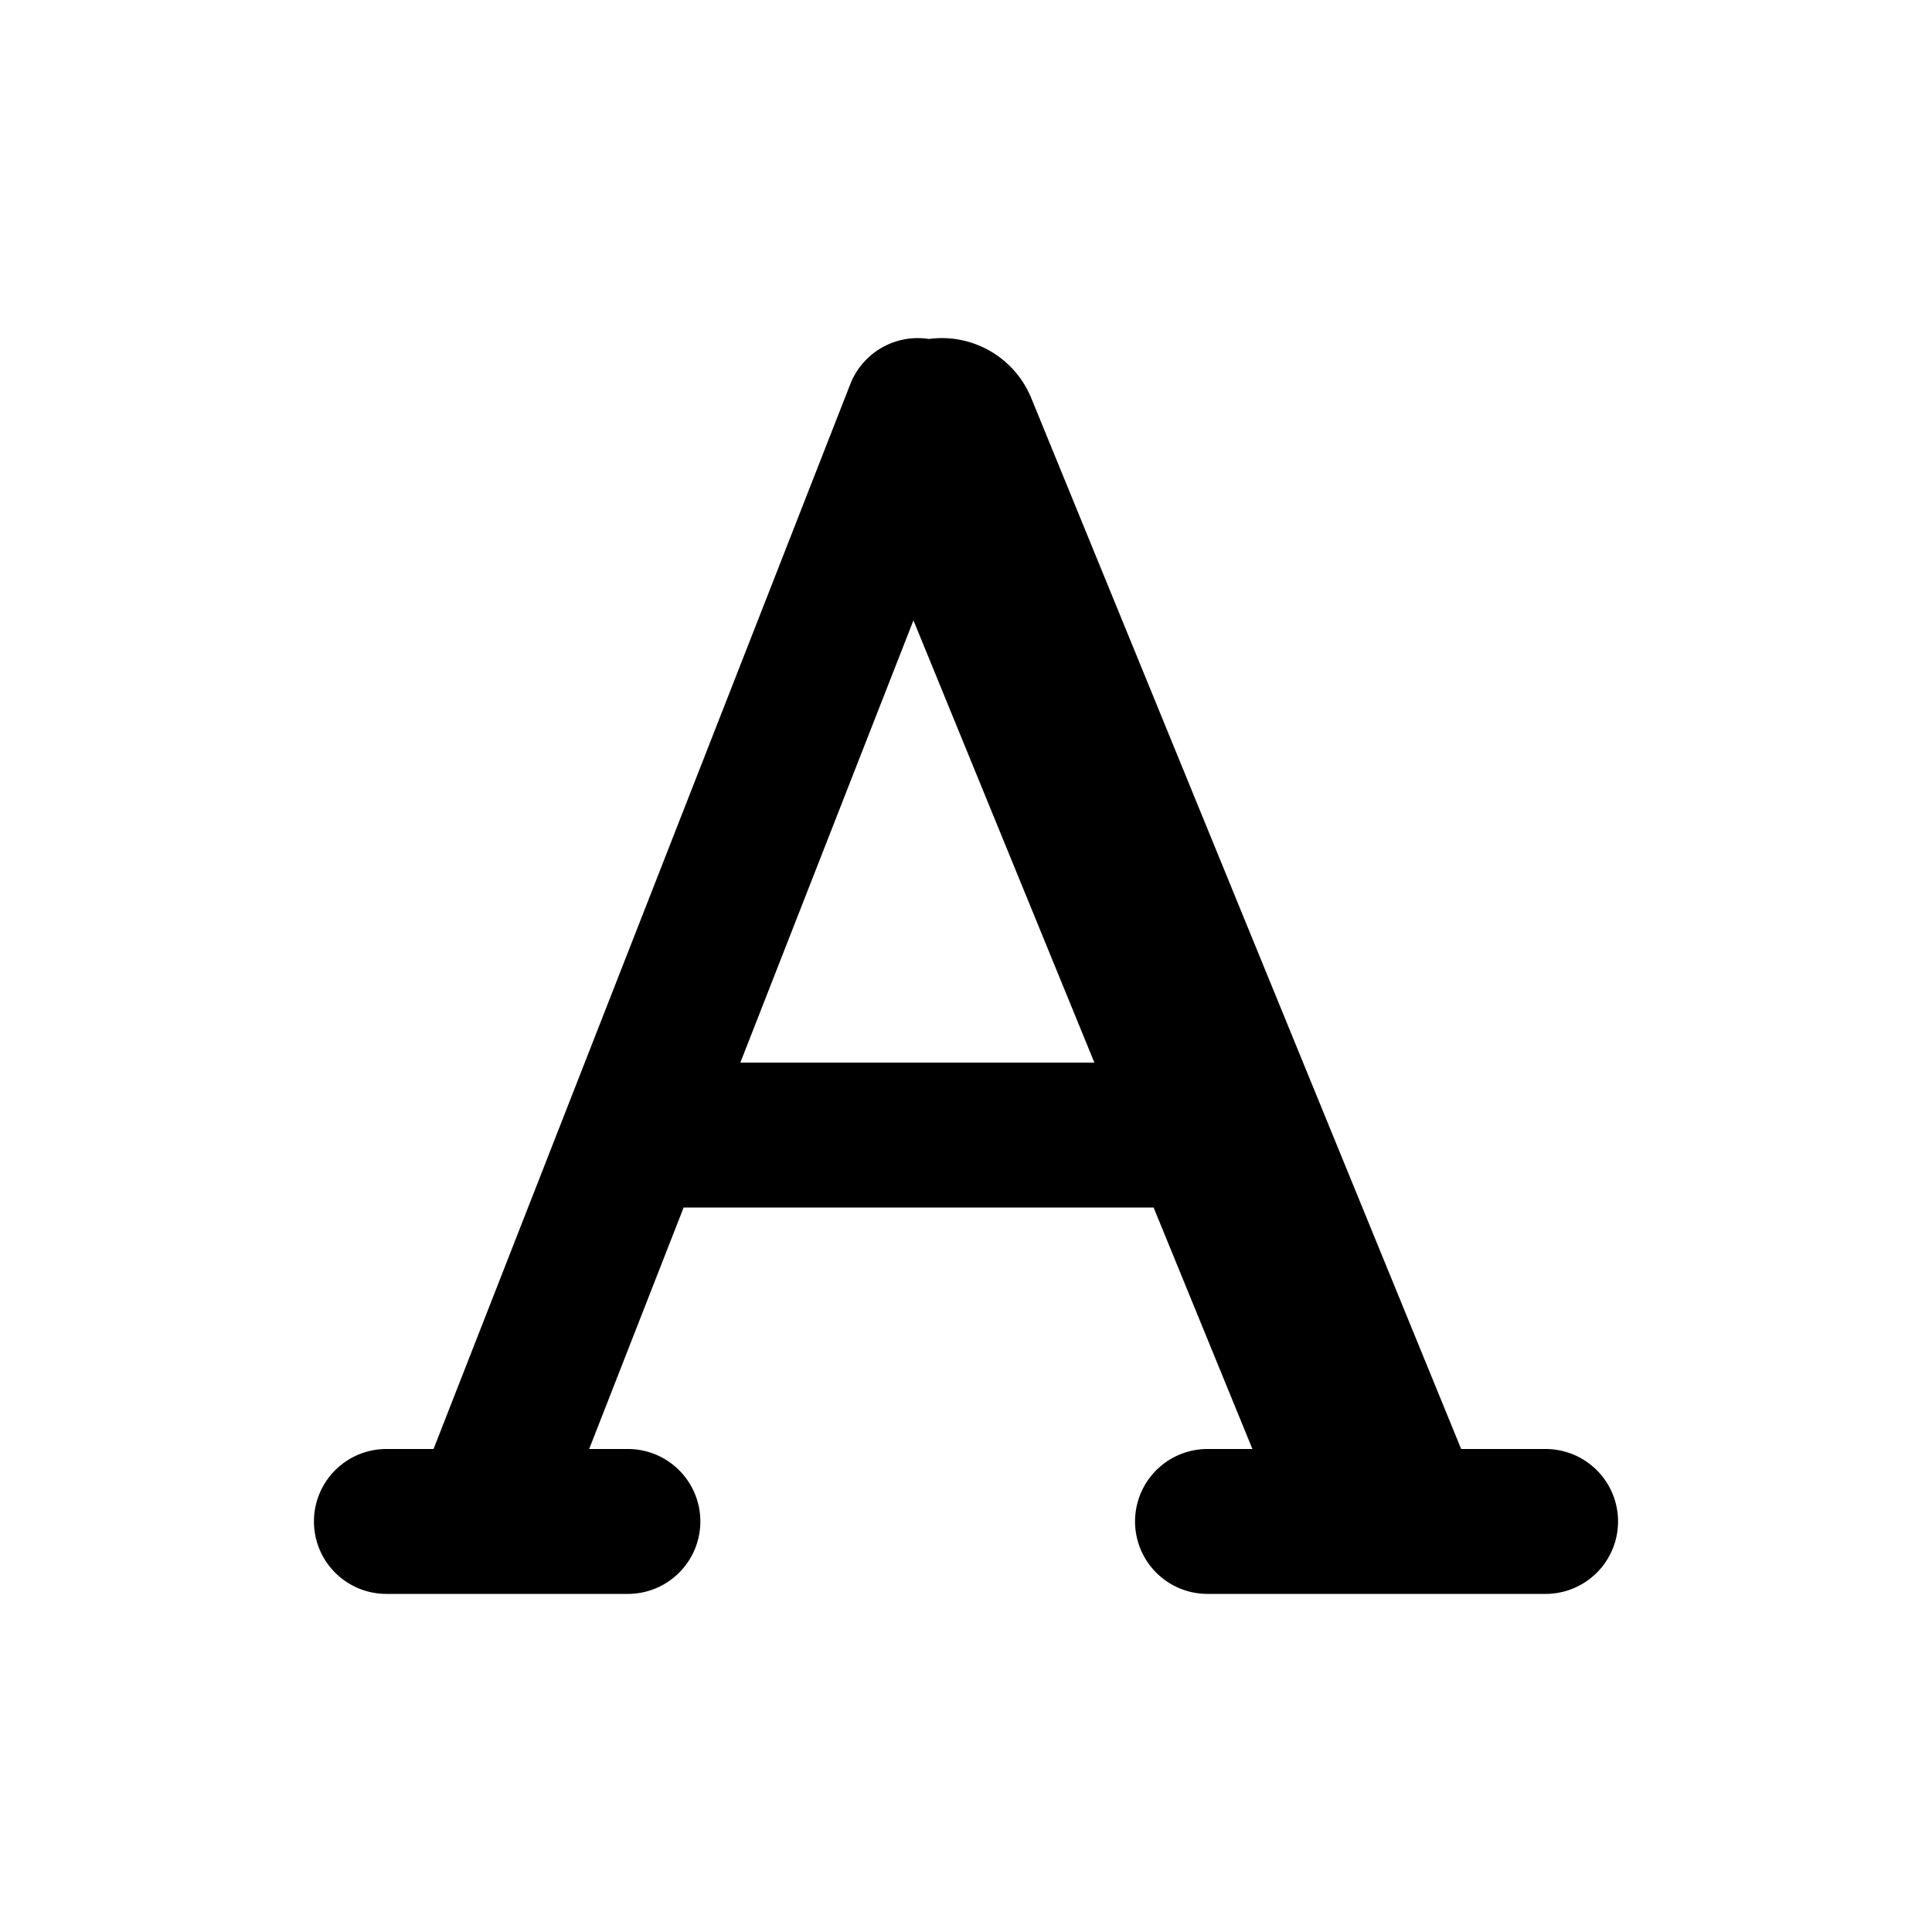
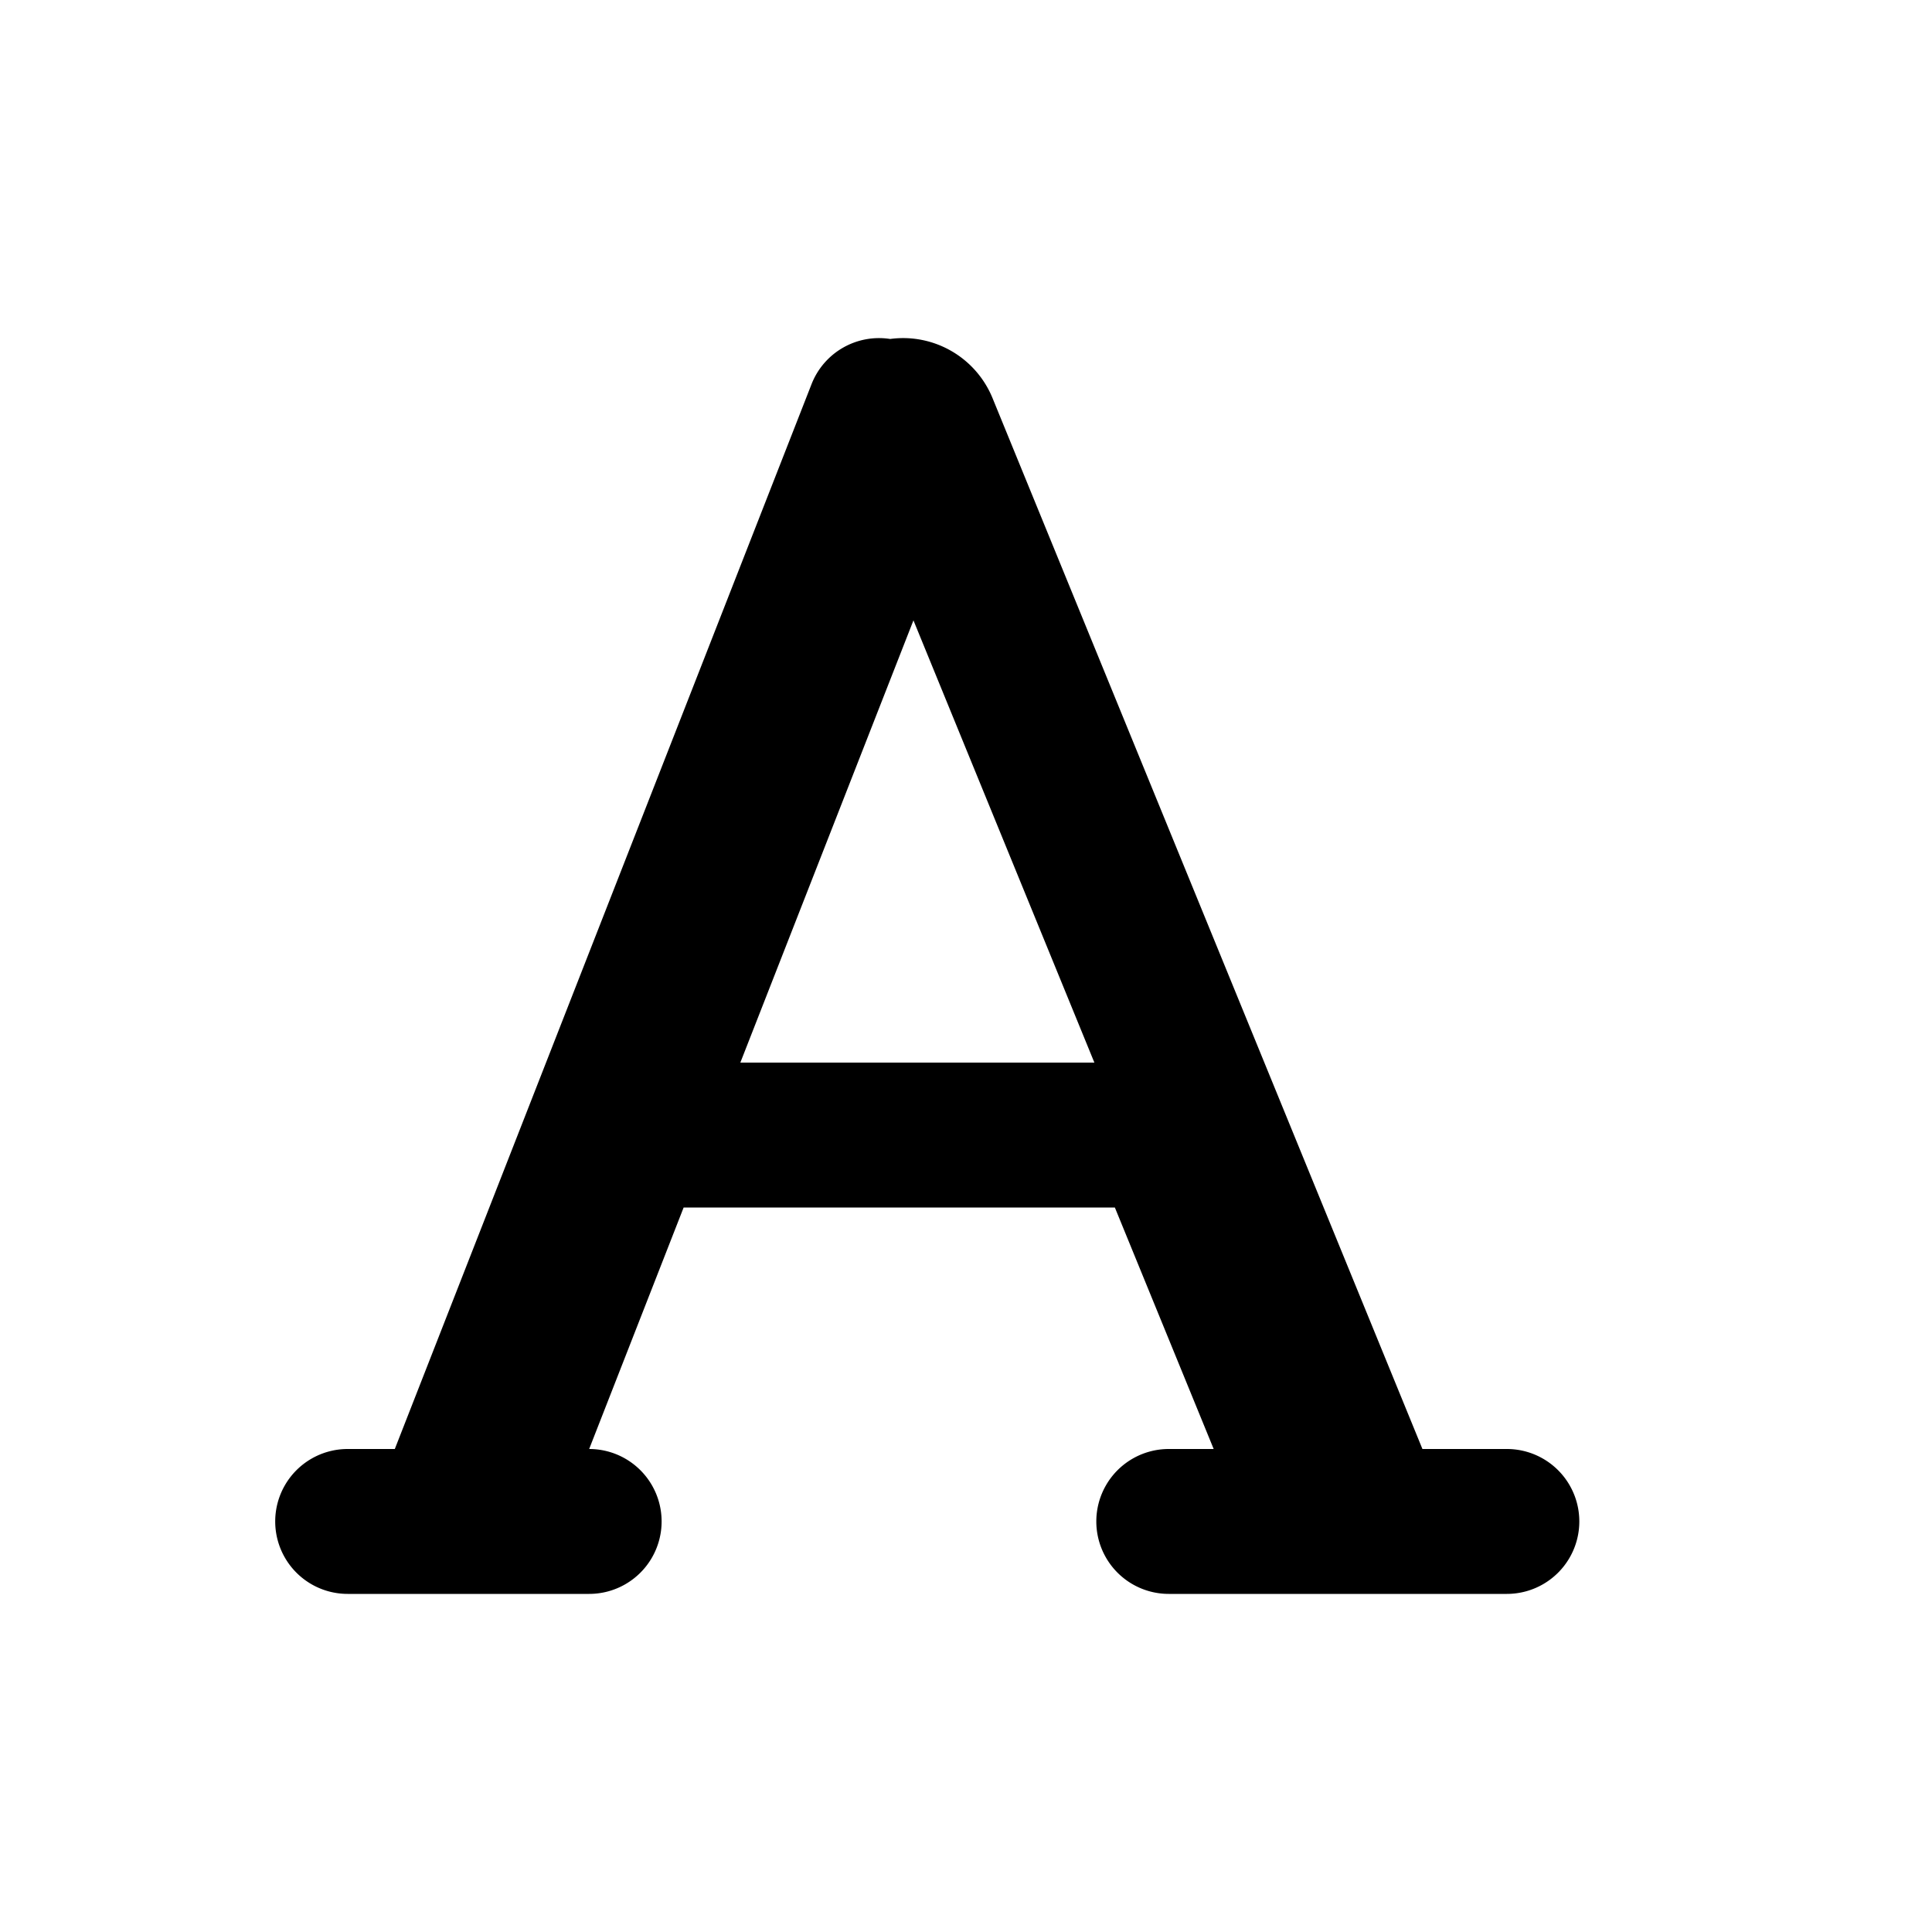
<svg xmlns="http://www.w3.org/2000/svg" viewBox="0 0 20 20">
-   <path fill-rule="evenodd" d="m7.077 12.5-.978 2.5h.401a.75.75 0 0 1 0 1.5h-2.5a.75.75 0 0 1 0-1.5h.488l4.314-11.023a.75.75 0 0 1 .814-.468 1 1 0 0 1 1.06.613l4.45 10.878h.874a.75.75 0 0 1 0 1.5h-3.5a.75.75 0 0 1 0-1.5h.465l-1.023-2.5h-4.865Zm.587-1.5 1.792-4.578 1.873 4.578h-3.665Z" />
+   <path fill-rule="evenodd" d="m7.077 12.5-.978 2.5a.75.75 0 0 1 0 1.5h-2.5a.75.75 0 0 1 0-1.5h.488l4.314-11.023a.75.75 0 0 1 .814-.468 1 1 0 0 1 1.06.613l4.45 10.878h.874a.75.75 0 0 1 0 1.5h-3.5a.75.75 0 0 1 0-1.5h.465l-1.023-2.5h-4.865Zm.587-1.5 1.792-4.578 1.873 4.578h-3.665Z" />
</svg>